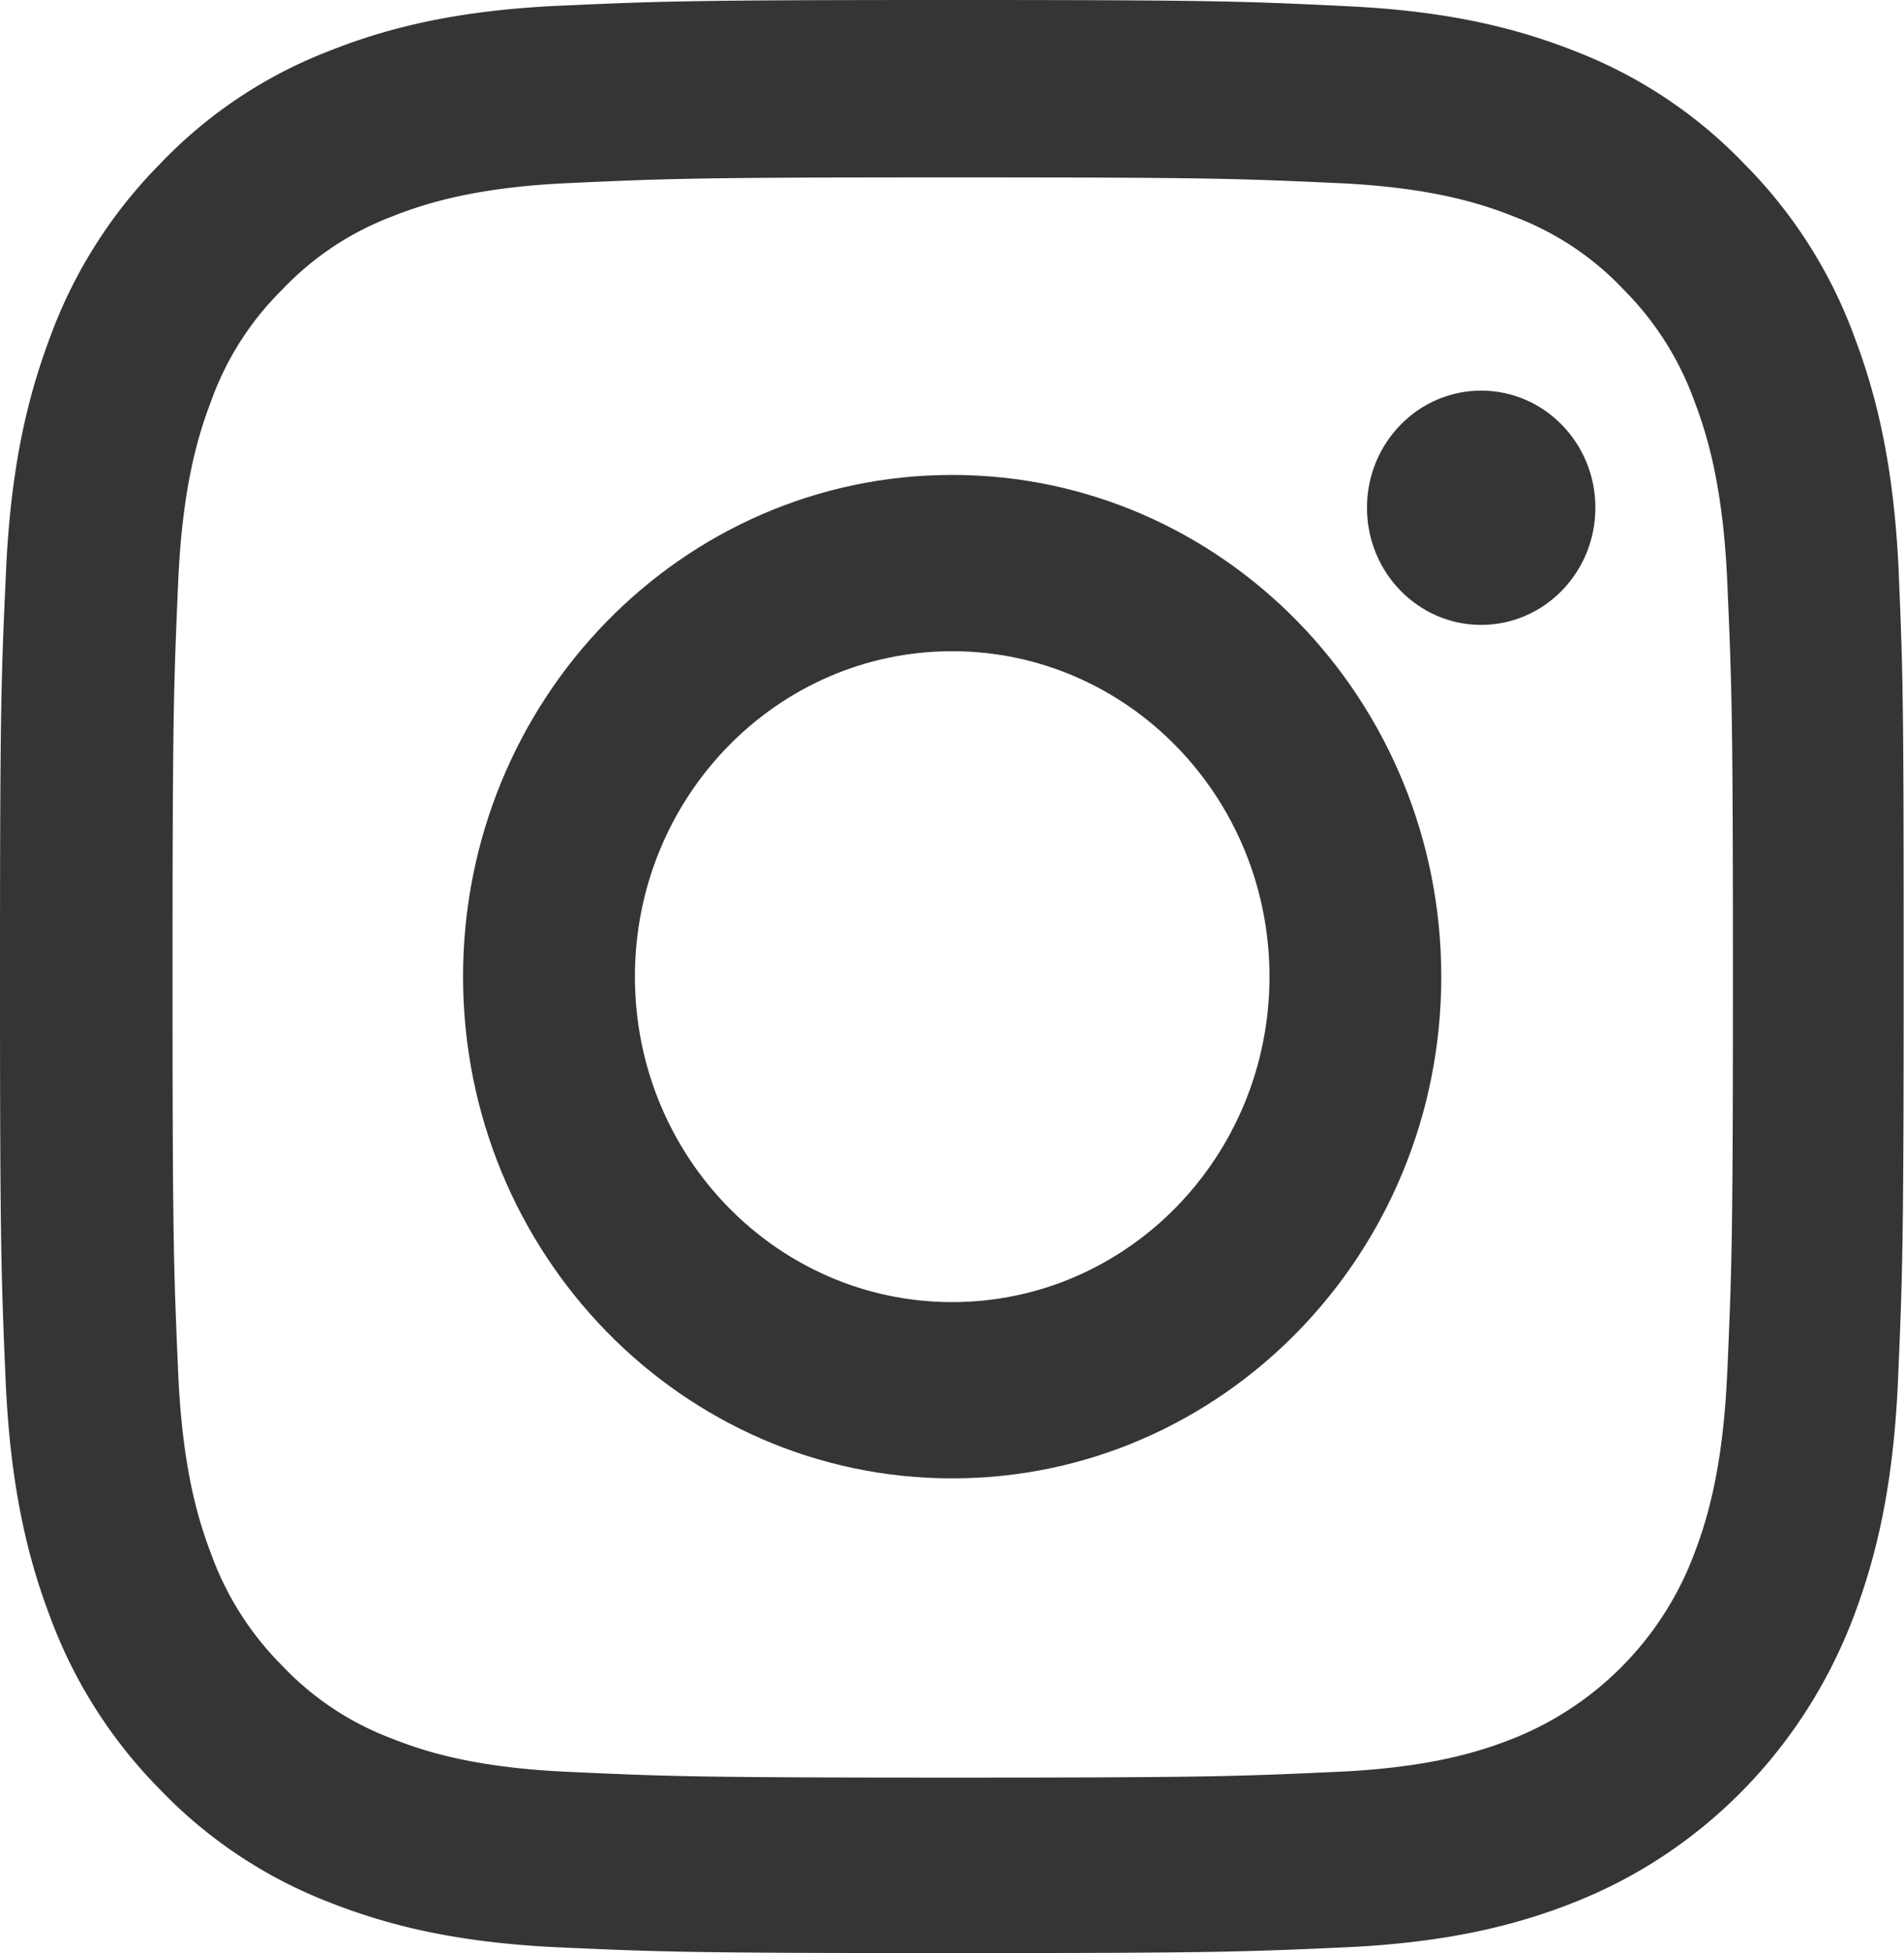
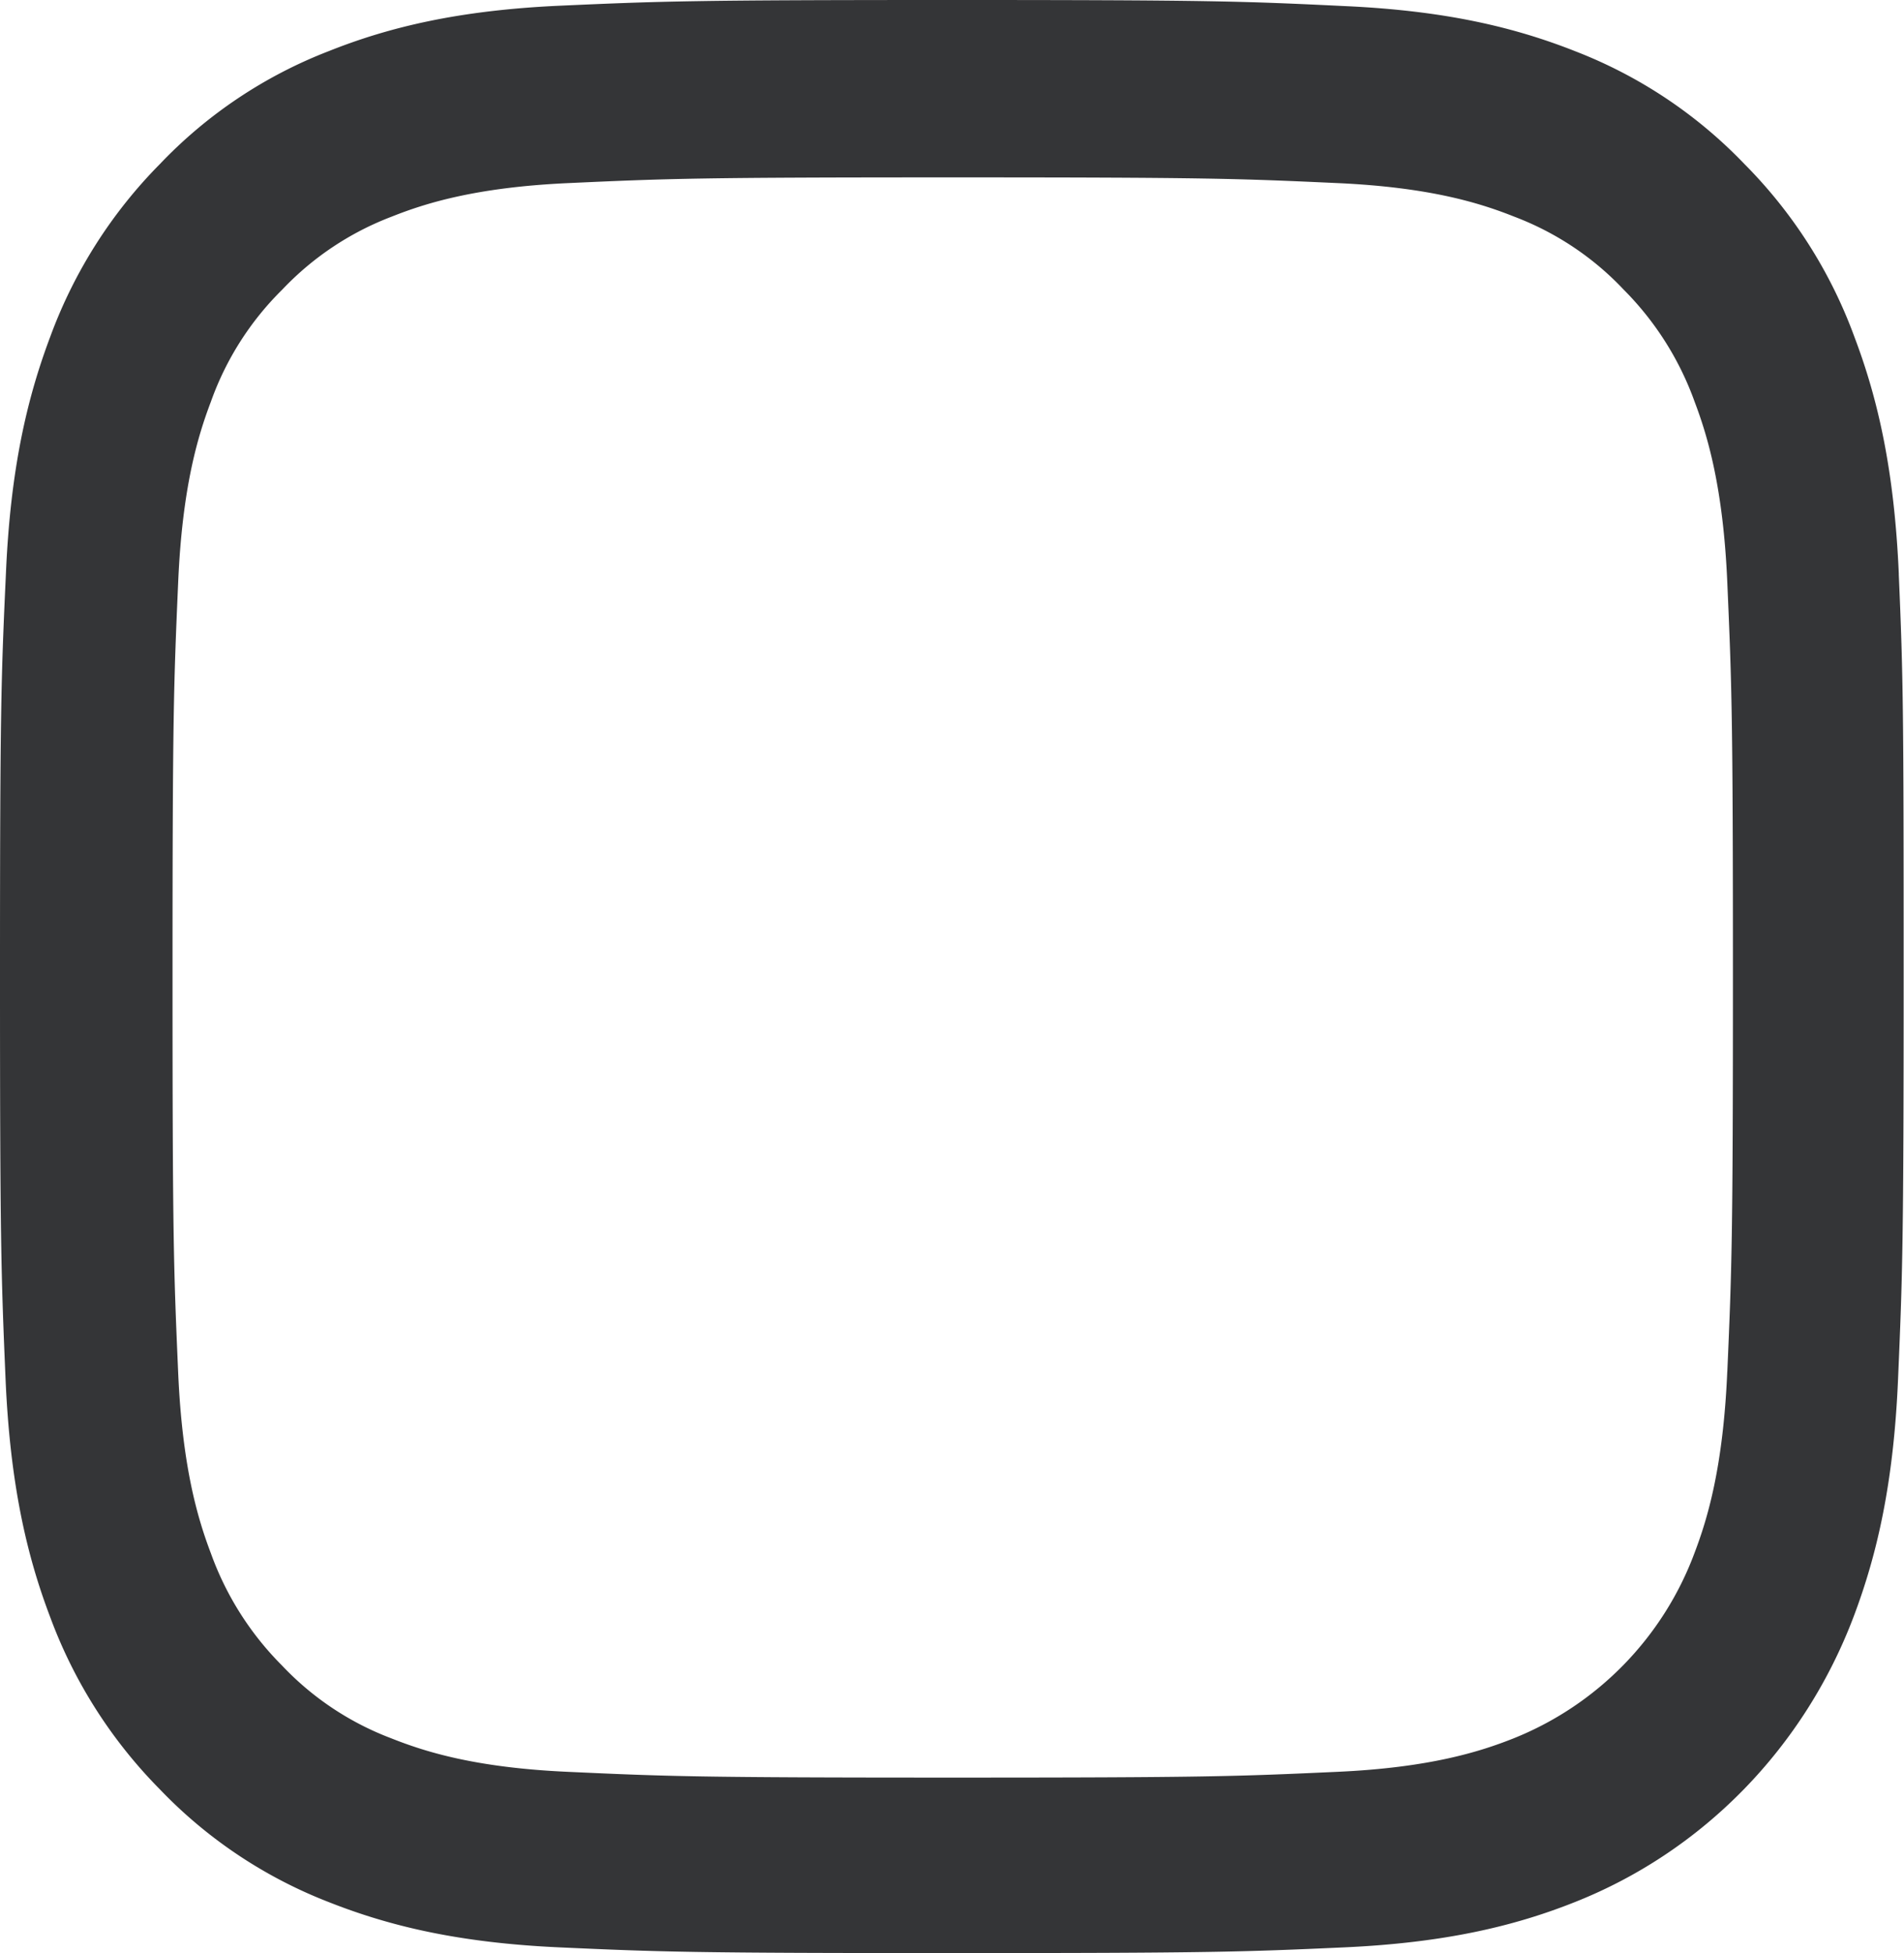
<svg xmlns="http://www.w3.org/2000/svg" width="39" height="40" fill="none">
  <path d="M38.894 11.76c-.092-2.125-.427-3.586-.907-4.853a9.79 9.79 0 00-2.255-3.547 9.58 9.58 0 00-3.452-2.305c-1.24-.492-2.658-.836-4.73-.93C25.461.024 24.798 0 19.503 0s-5.958.024-8.038.117c-2.072.094-3.497.438-4.73.93a9.497 9.497 0 00-3.46 2.313c-.99 1-1.76 2.211-2.247 3.54-.48 1.274-.816 2.727-.907 4.852C.022 13.893 0 14.573 0 20.004c0 5.43.023 6.11.114 8.244.092 2.125.427 3.586.907 4.852a9.892 9.892 0 002.255 3.548 9.577 9.577 0 003.451 2.305c1.242.492 2.66.836 4.732.93 2.08.094 2.742.117 8.037.117 5.295 0 5.958-.023 8.038-.117 2.072-.094 3.497-.438 4.731-.93 2.621-1.04 4.693-3.165 5.707-5.853.48-1.273.815-2.727.906-4.852.092-2.134.115-2.813.115-8.244 0-5.43-.008-6.11-.1-8.244zM35.38 28.092c-.084 1.953-.403 3.008-.67 3.711a6.554 6.554 0 01-3.703 3.798c-.686.273-1.721.602-3.619.687-2.057.094-2.674.118-7.877.118-5.204 0-5.829-.024-7.878-.118-1.905-.085-2.934-.414-3.62-.687a5.989 5.989 0 01-2.239-1.493 6.237 6.237 0 01-1.455-2.297c-.267-.703-.587-1.766-.67-3.712-.092-2.11-.115-2.742-.115-8.08 0-5.336.023-5.977.115-8.08.083-1.953.403-3.007.67-3.71A6.096 6.096 0 015.783 5.93a6.041 6.041 0 012.24-1.493c.685-.273 1.721-.601 3.618-.687 2.057-.094 2.675-.117 7.878-.117 5.211 0 5.828.023 7.878.117 1.905.086 2.933.414 3.619.687.845.32 1.615.829 2.24 1.493a6.236 6.236 0 011.455 2.297c.267.704.587 1.766.67 3.712.092 2.11.115 2.742.115 8.08 0 5.337-.023 5.962-.115 8.072z" fill="#343537" />
-   <path d="M19.504 9.727c-5.531 0-10.019 4.602-10.019 10.276 0 5.673 4.488 10.275 10.019 10.275s10.018-4.602 10.018-10.275c0-5.674-4.487-10.276-10.018-10.276zm0 16.941c-3.588 0-6.499-2.985-6.499-6.665 0-3.681 2.91-6.666 6.499-6.666 3.588 0 6.499 2.985 6.499 6.666 0 3.68-2.91 6.665-6.5 6.665zm13.174-16.269c0 1.325-1.047 2.399-2.34 2.399-1.29 0-2.338-1.074-2.338-2.4C28 9.075 29.047 8 30.339 8s2.34 1.074 2.34 2.399z" fill="#343537" />
</svg>